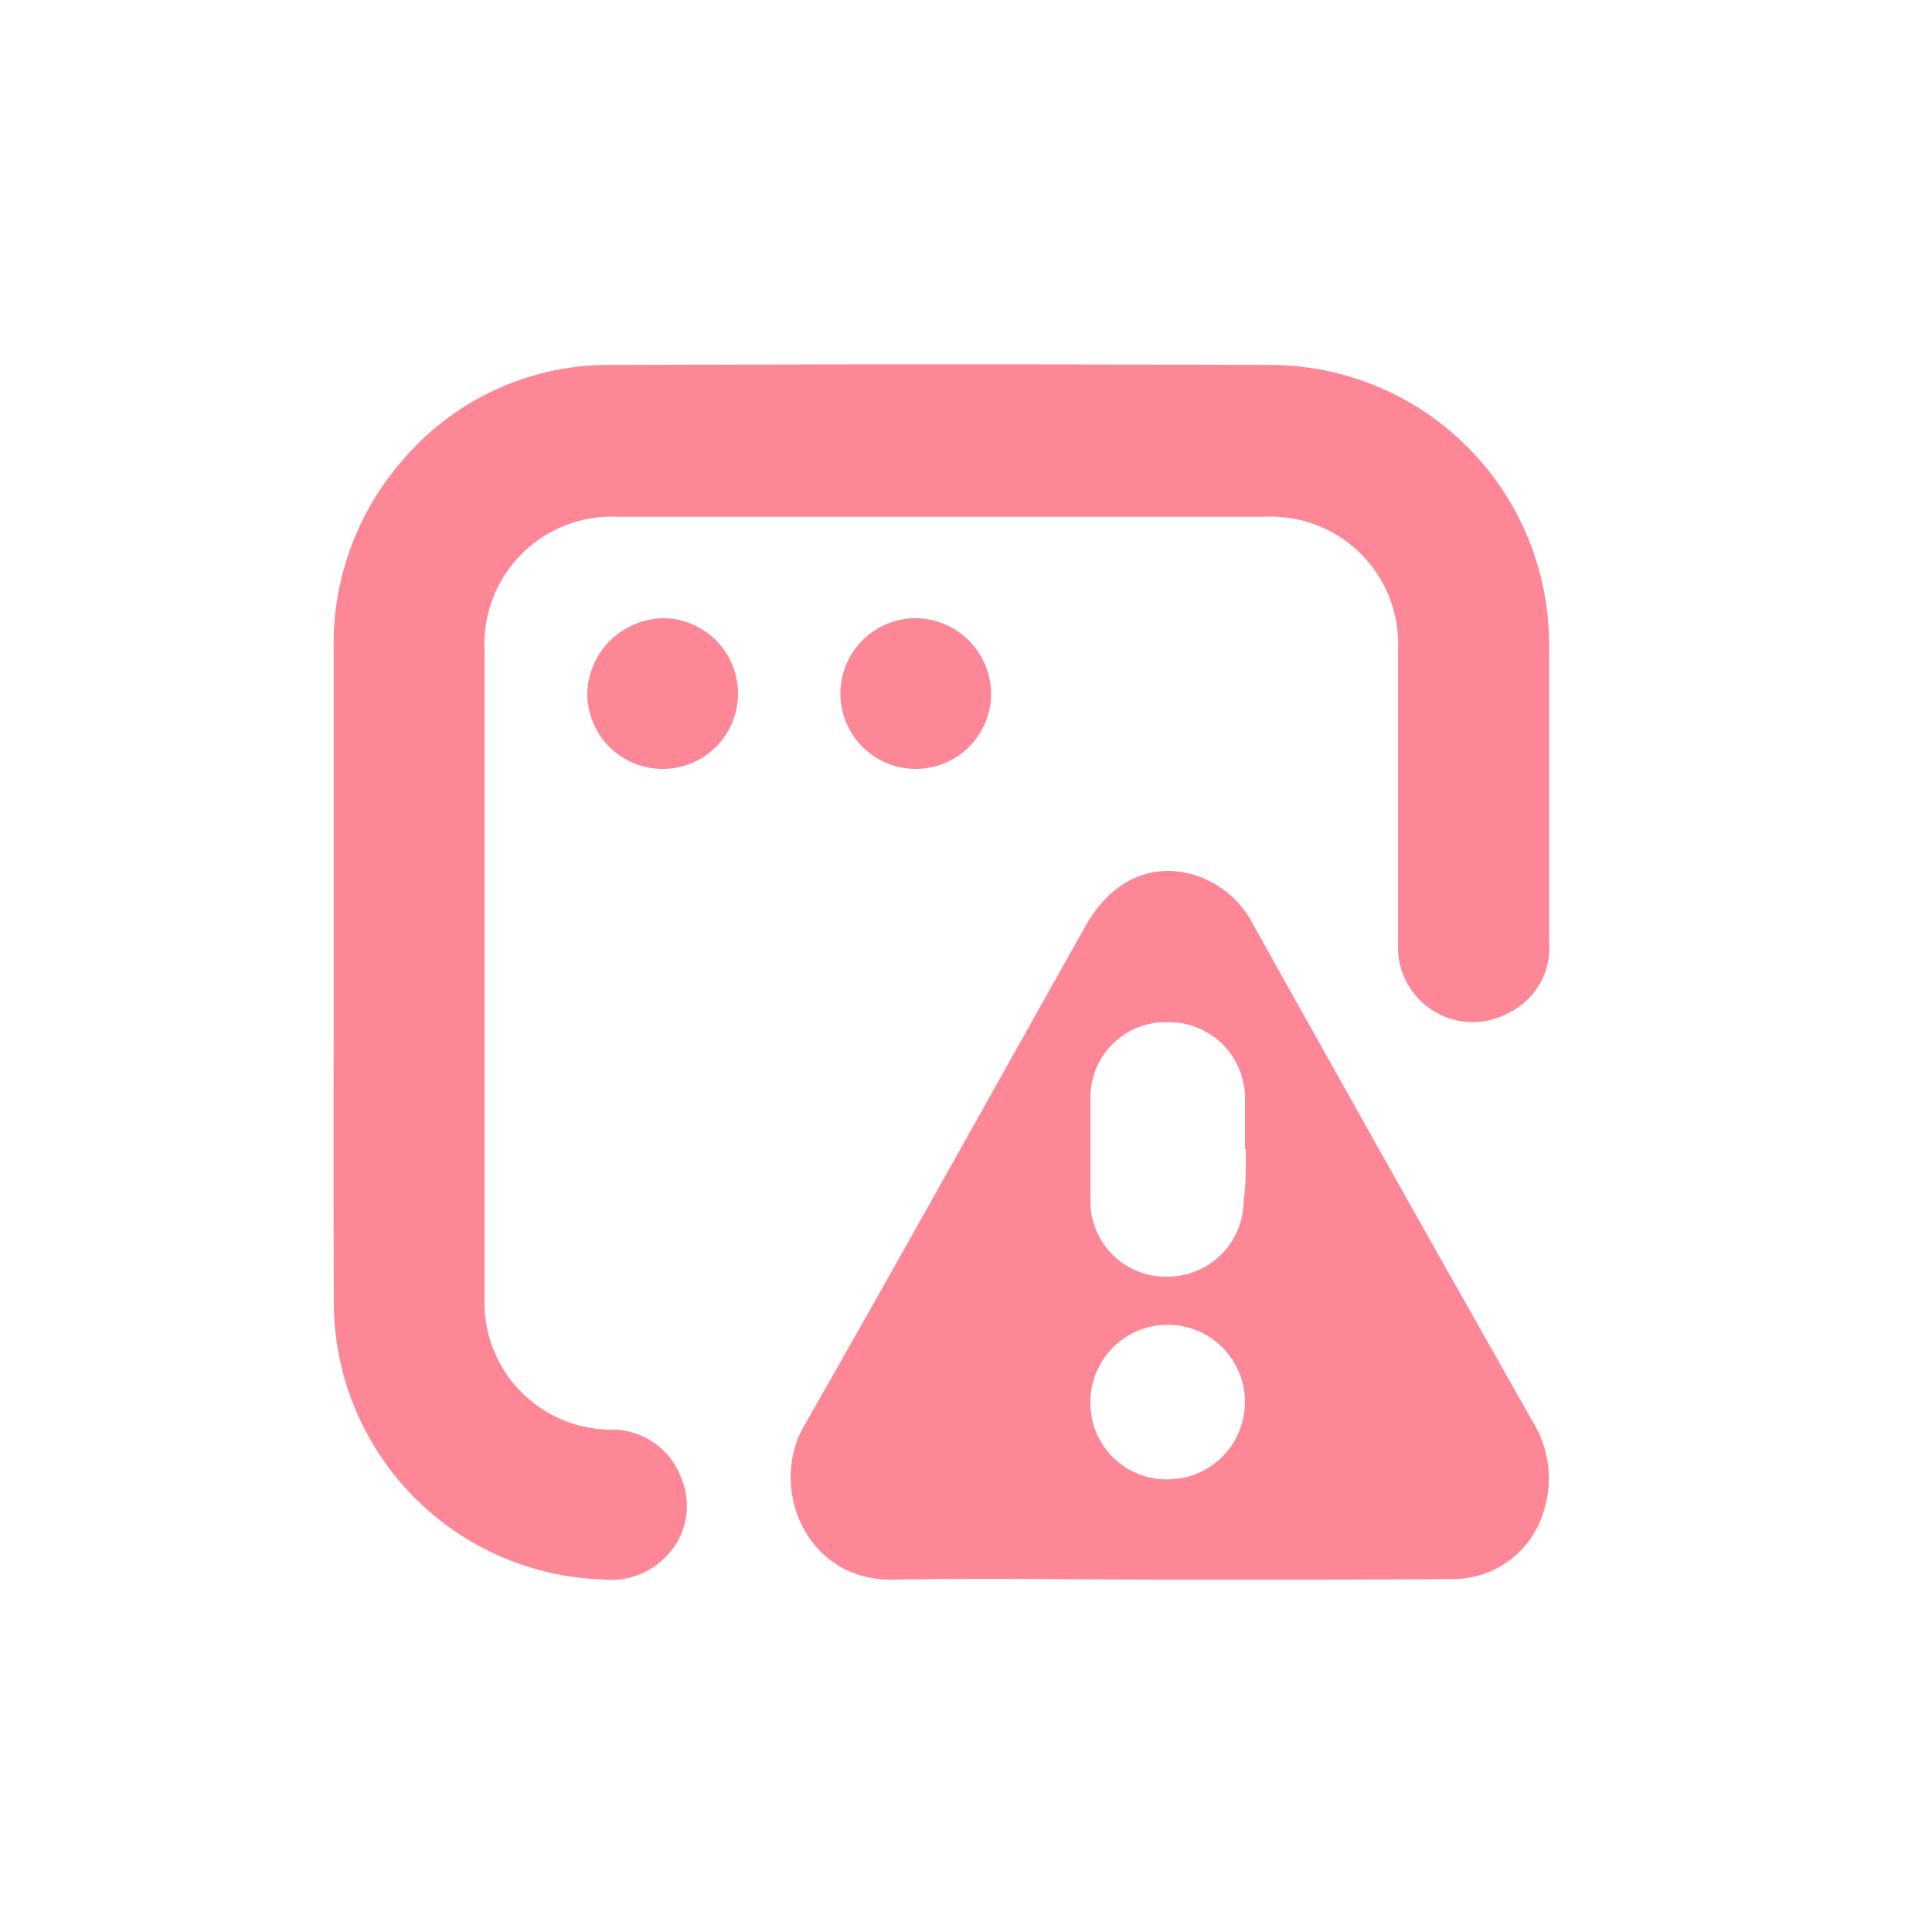
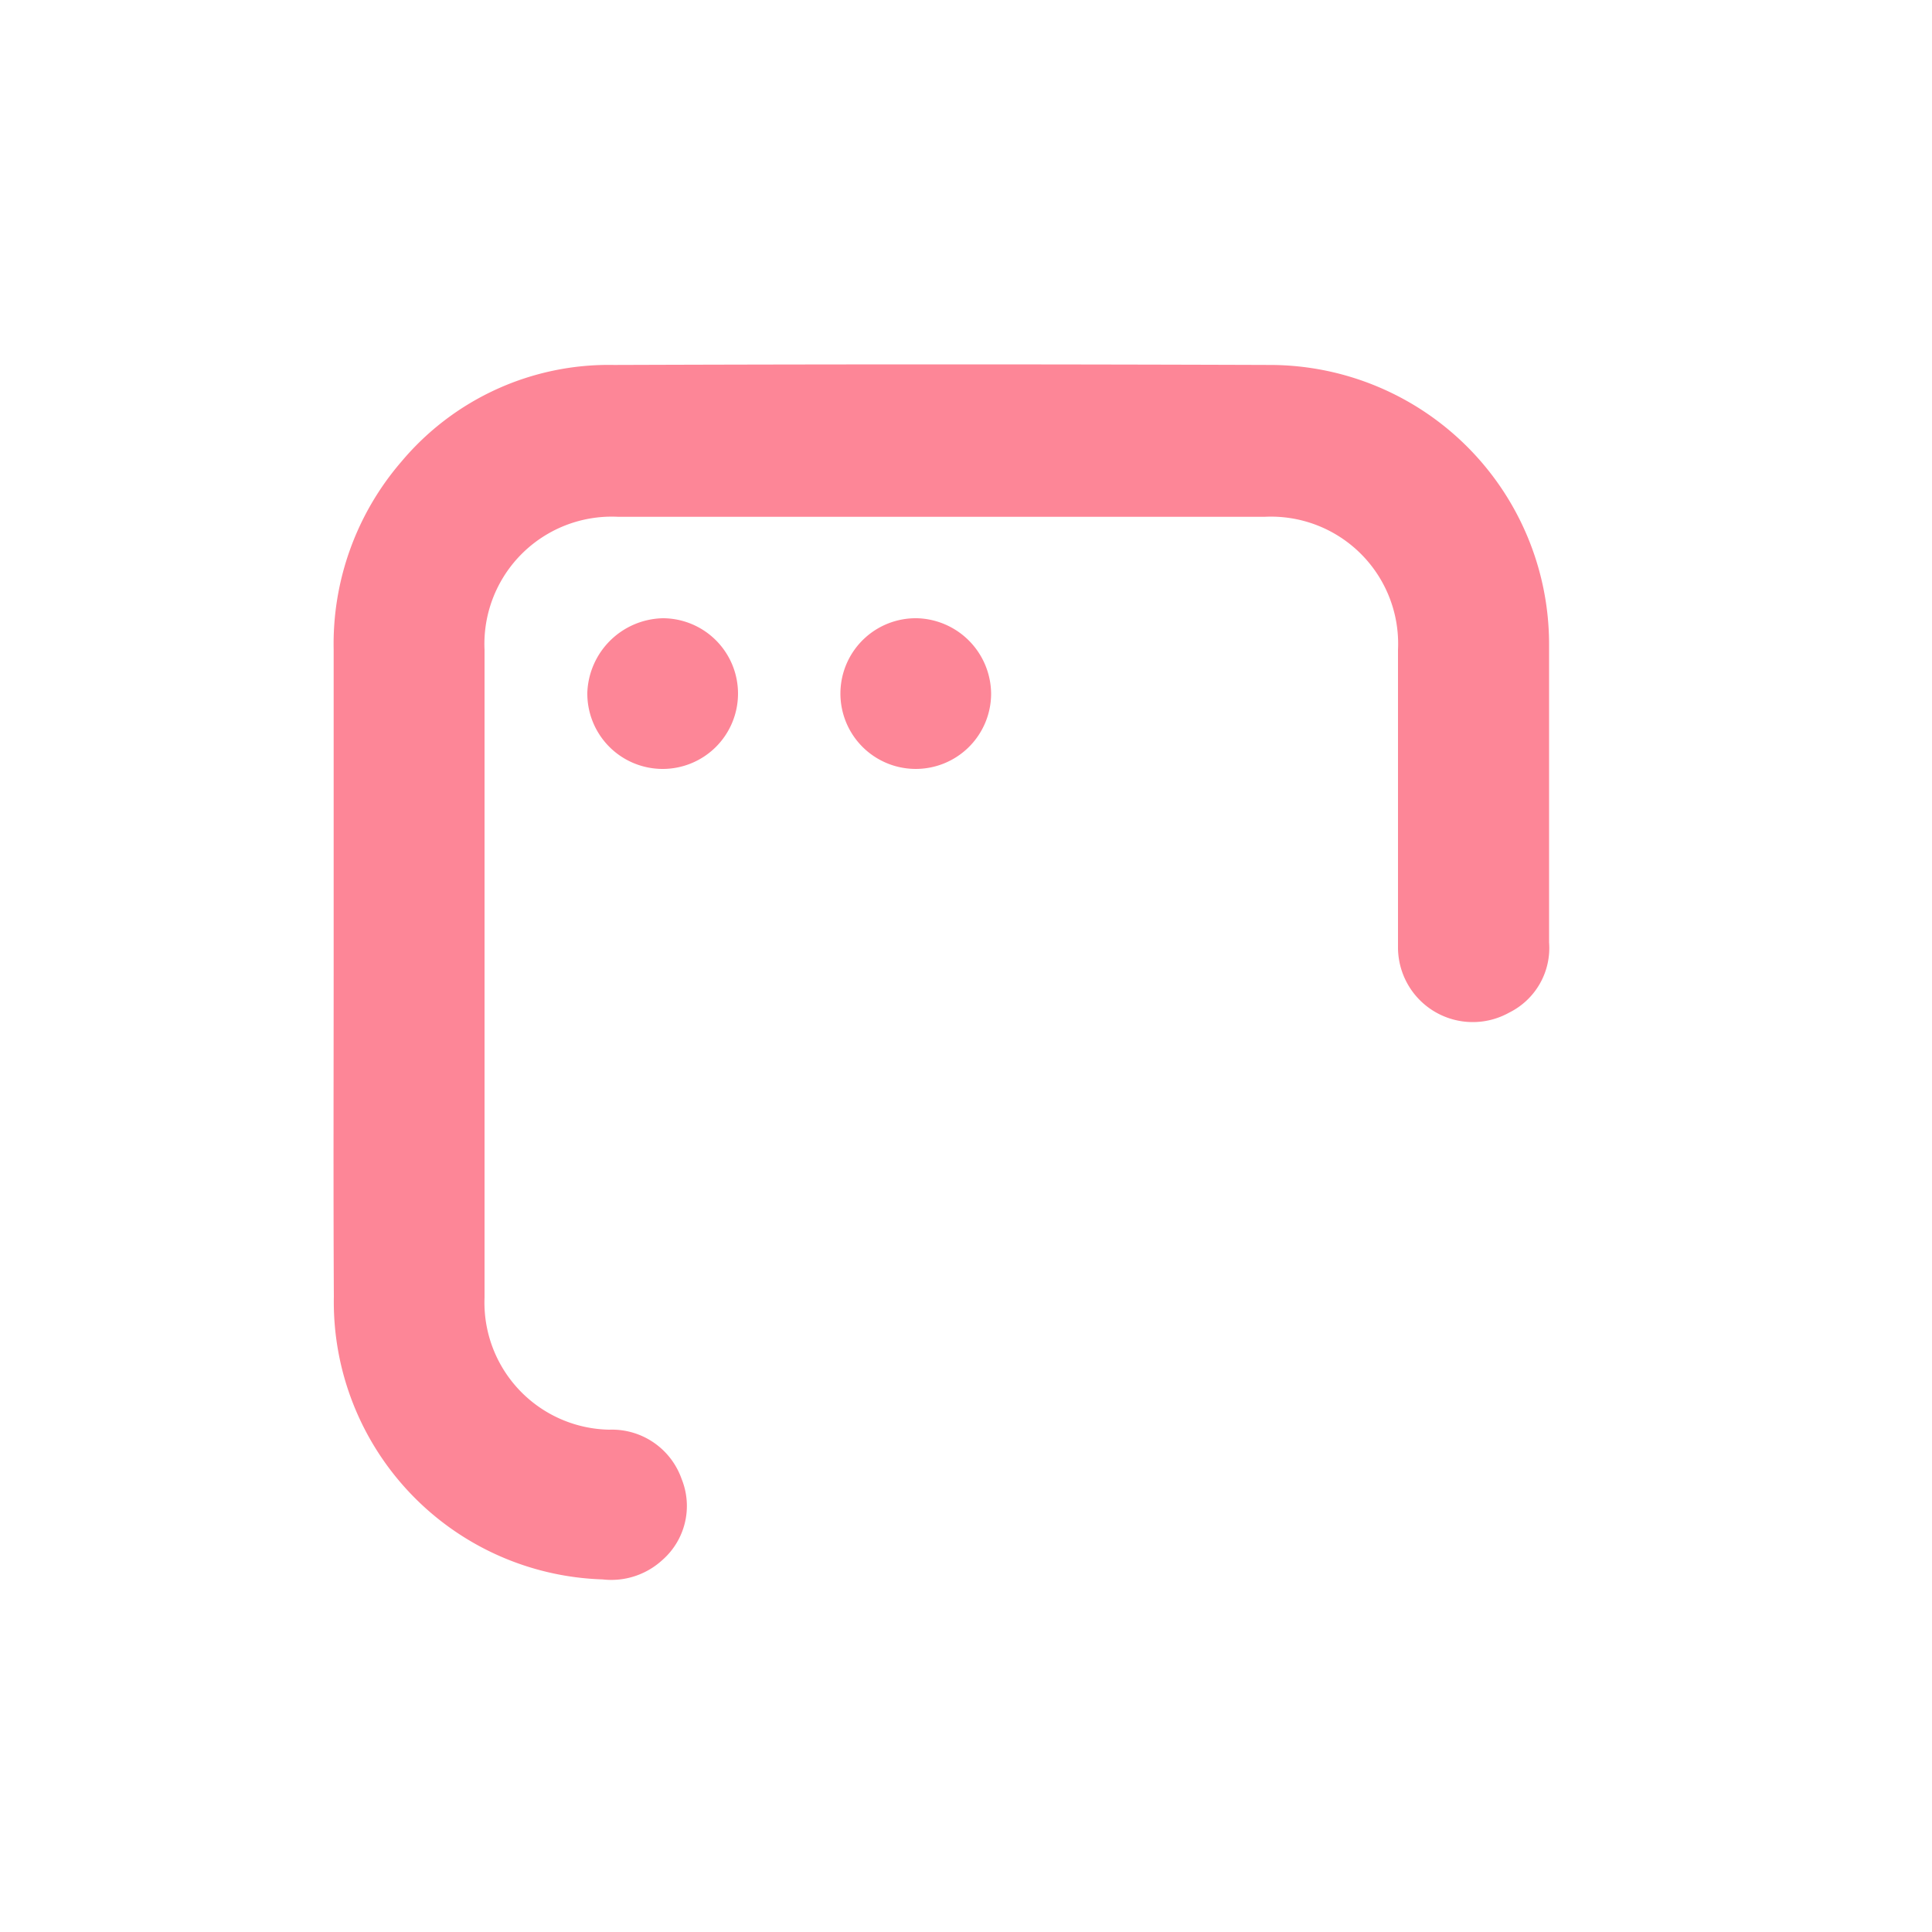
<svg xmlns="http://www.w3.org/2000/svg" id="Layer_1" data-name="Layer 1" viewBox="0 0 100 100">
  <defs>
    <style>.cls-1{fill:#fd8697;}</style>
  </defs>
  <path class="cls-1" d="M17.27,50.24V33.61a14.44,14.44,0,0,1,3.51-9.72,14,14,0,0,1,11-5q17-.06,33.93,0a14.46,14.46,0,0,1,14.47,14.4c0,5.16,0,10.32,0,15.49a3.73,3.73,0,0,1-2.06,3.63A3.87,3.87,0,0,1,72.36,49c0-.68,0-1.37,0-2,0-4.45,0-8.91,0-13.36a6.58,6.58,0,0,0-6.91-6.89H32a6.59,6.59,0,0,0-6.92,6.89q0,16.76,0,33.52A6.58,6.58,0,0,0,31.54,74a3.82,3.82,0,0,1,3.74,2.55,3.72,3.72,0,0,1-1,4.2,3.91,3.91,0,0,1-3.09,1A14.37,14.37,0,0,1,17.28,67.12C17.25,61.5,17.27,55.87,17.27,50.24Z" />
-   <path class="cls-1" d="M60.44,81.76c-4.73,0-9.45-.09-14.17,0-4.55.11-6.48-4.74-4.67-7.92,4.91-8.6,9.72-17.26,14.58-25.9,1.28-2.28,3.27-3.27,5.47-2.7a5.14,5.14,0,0,1,3.25,2.68q4.69,8.4,9.41,16.78l5,8.85a5.57,5.57,0,0,1,.55,4.8,4.88,4.88,0,0,1-4.73,3.38C70.21,81.77,65.33,81.76,60.44,81.76Zm4-22.28c0-.9,0-1.8,0-2.7a3.93,3.93,0,0,0-4-3.87,3.89,3.89,0,0,0-4,3.85c0,1.8,0,3.61,0,5.41a3.9,3.9,0,0,0,4,3.91,3.94,3.94,0,0,0,3.93-3.9C64.5,61.28,64.48,60.38,64.48,59.48Zm-4,17.09a4,4,0,1,0-4-3.93A3.94,3.94,0,0,0,60.53,76.57Z" />
  <path class="cls-1" d="M34.31,32a3.9,3.9,0,1,1-3.91,3.84A4,4,0,0,1,34.31,32Z" />
  <path class="cls-1" d="M51.3,35.91A3.9,3.9,0,1,1,47.47,32,3.94,3.94,0,0,1,51.3,35.91Z" />
</svg>